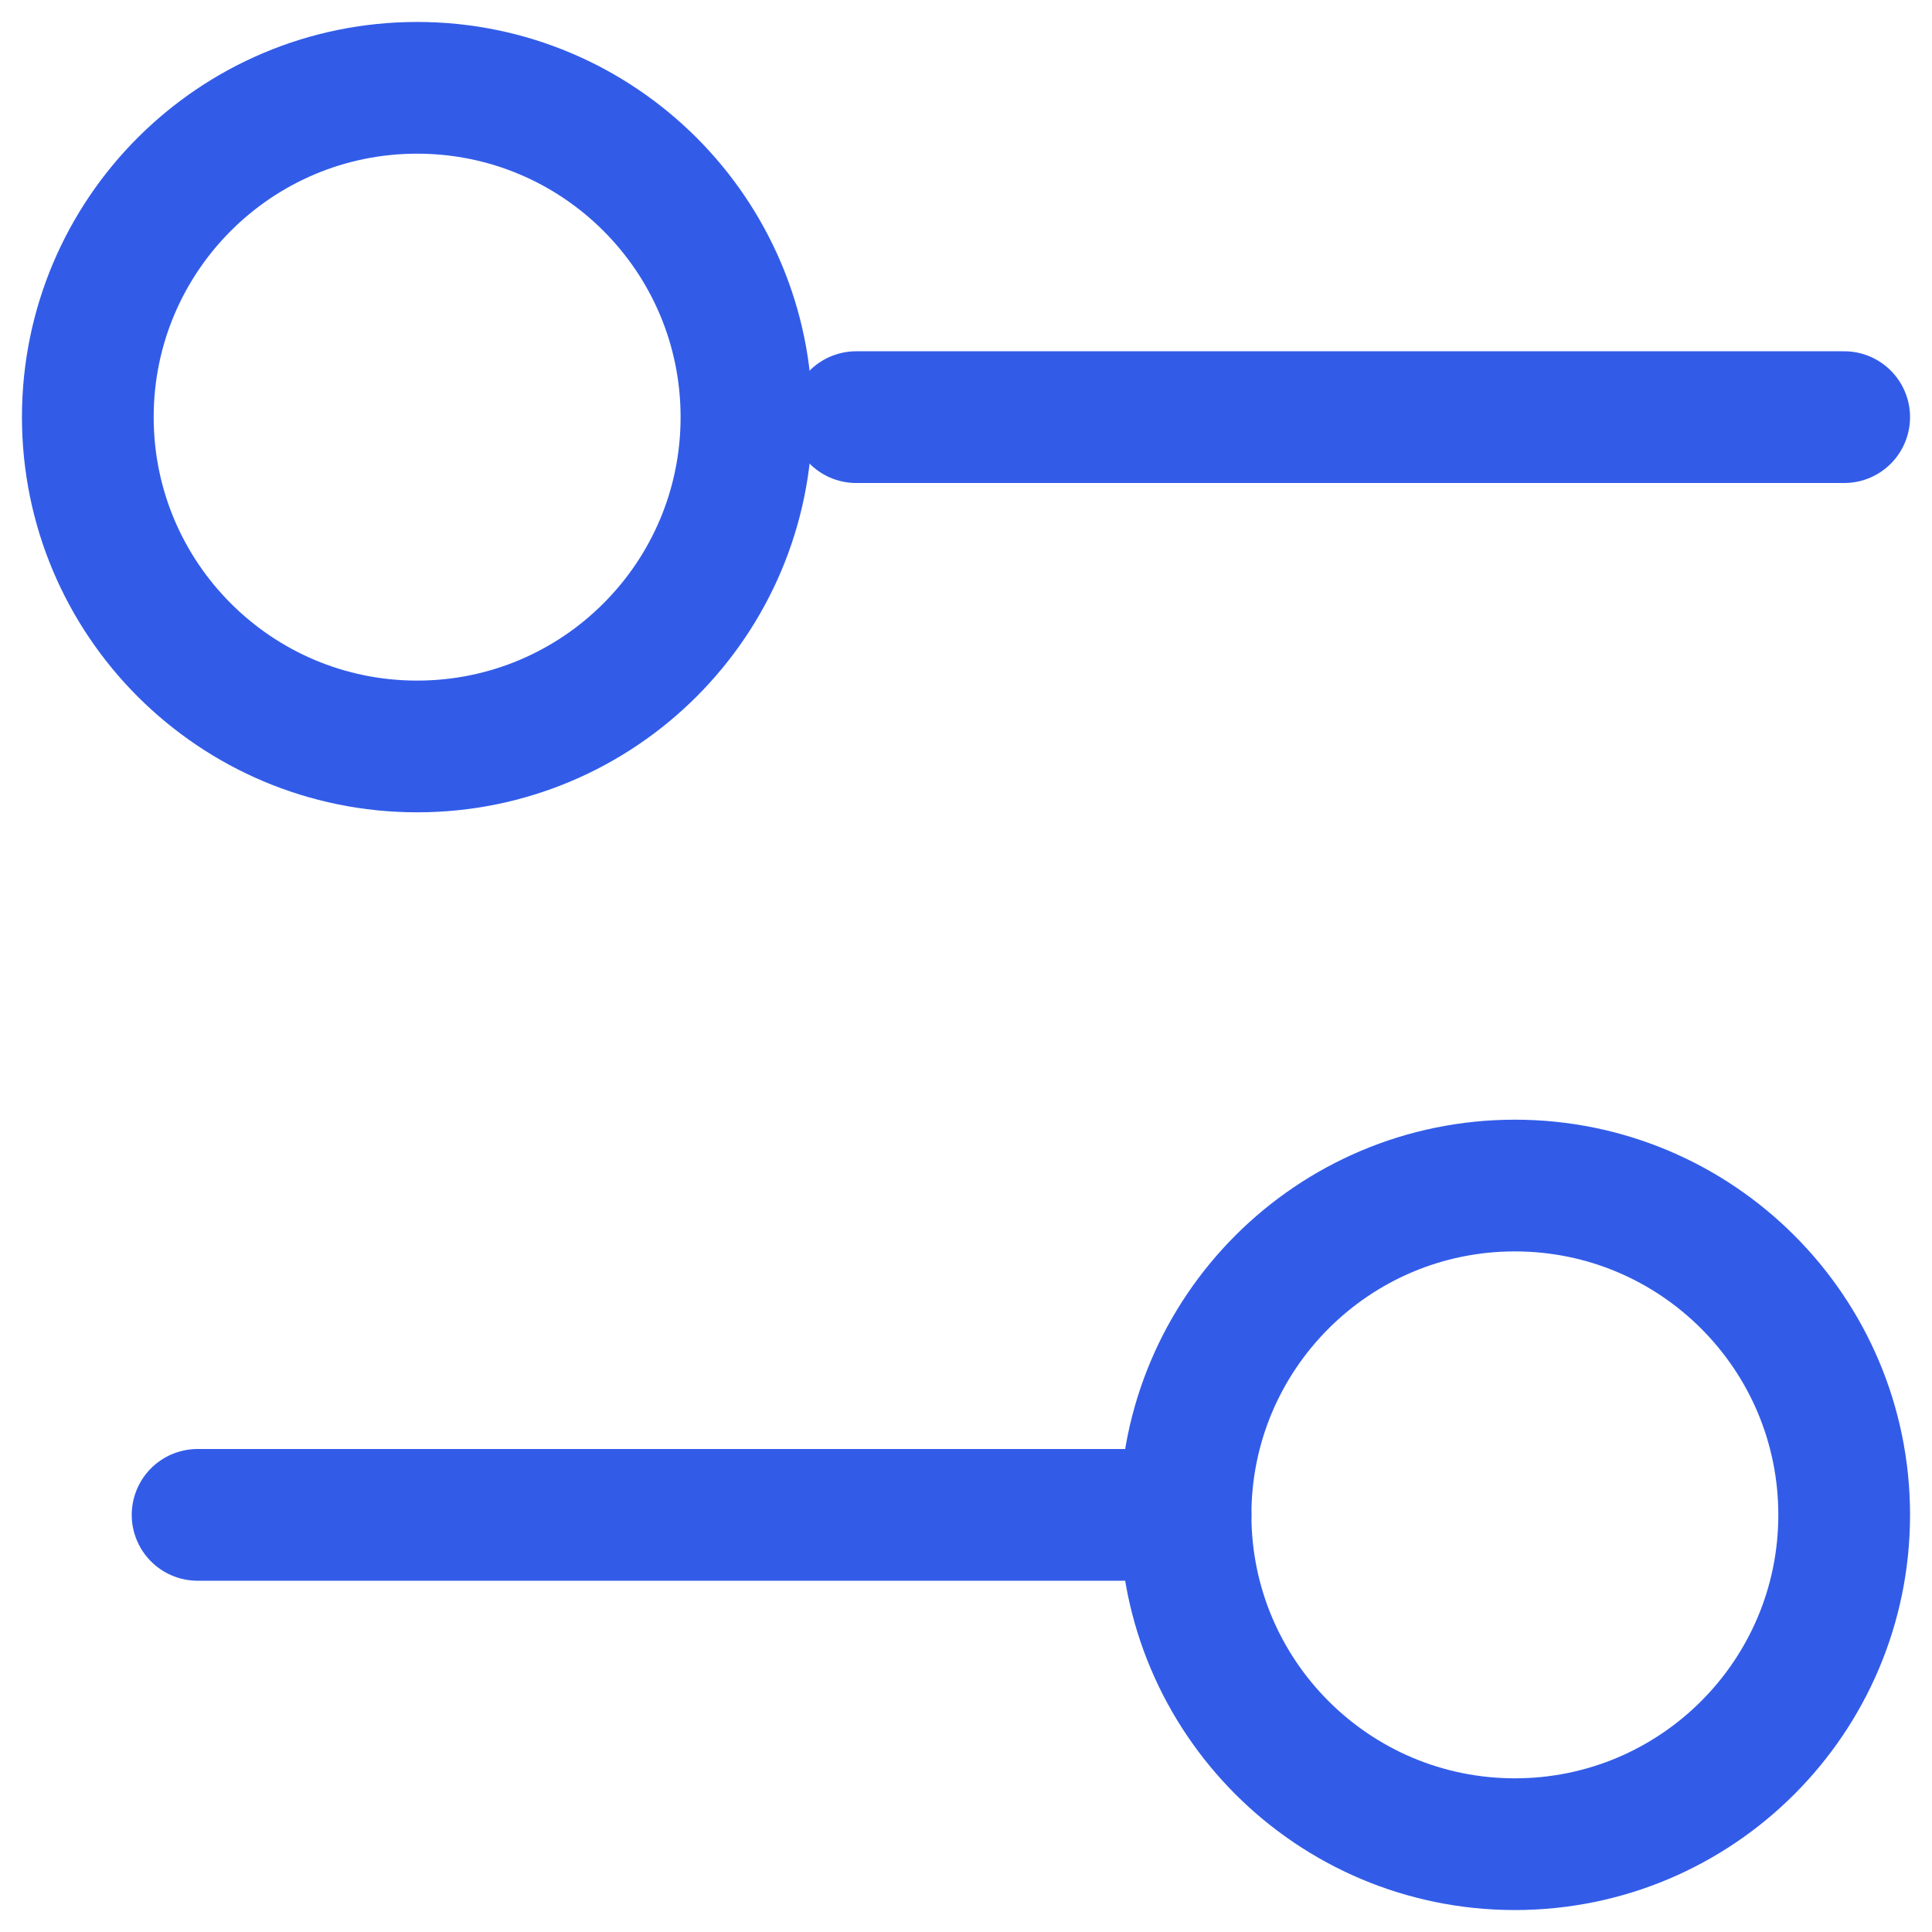
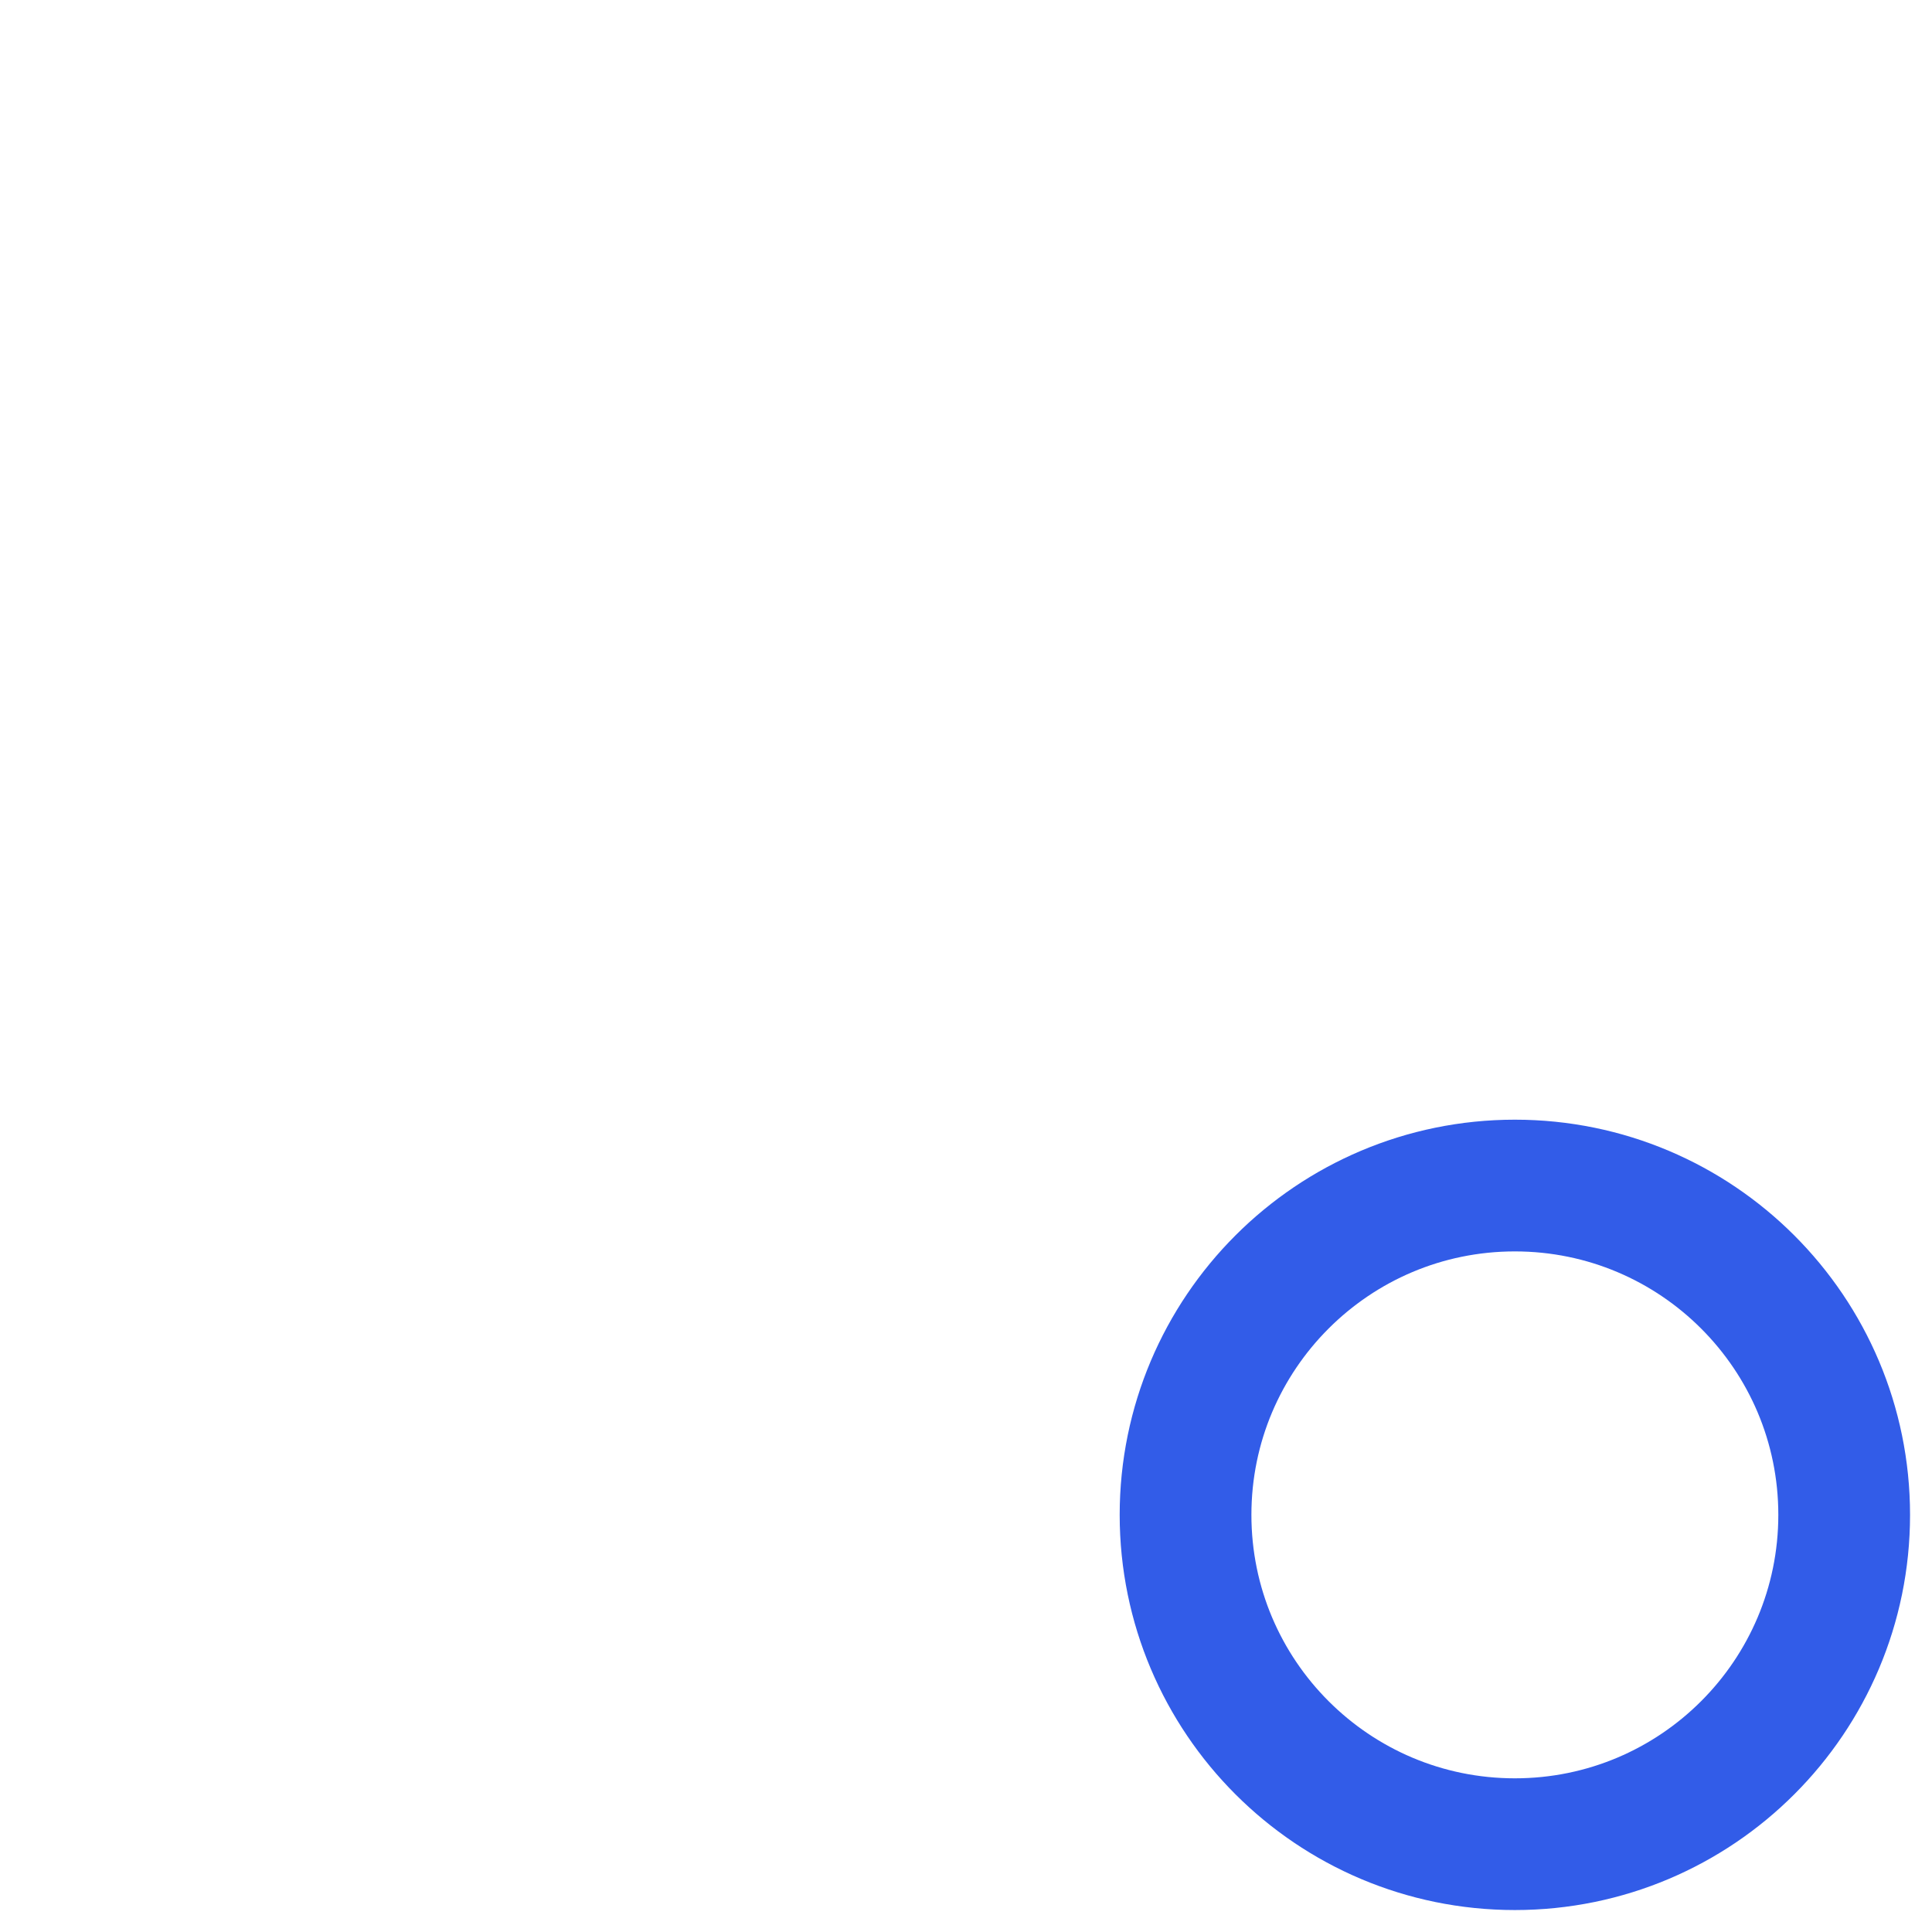
<svg xmlns="http://www.w3.org/2000/svg" width="44" height="44" viewBox="0 0 44 44" fill="none">
-   <path d="M42 9.5H19.5" stroke="#325CE8" stroke-width="3" stroke-linecap="round" stroke-linejoin="round" />
-   <path d="M27 34.5H4.5" stroke="#325CE8" stroke-width="3" stroke-linecap="round" stroke-linejoin="round" />
  <path d="M34.5 42C38.642 42 42 38.642 42 34.5C42 30.358 38.642 27 34.5 27C30.358 27 27 30.358 27 34.5C27 38.642 30.358 42 34.5 42Z" stroke="#325CE8" stroke-width="3" stroke-linecap="round" stroke-linejoin="round" />
-   <path d="M9.5 17C13.642 17 17 13.642 17 9.5C17 5.358 13.642 2 9.5 2C5.358 2 2 5.358 2 9.5C2 13.642 5.358 17 9.5 17Z" stroke="#325CE8" stroke-width="3" stroke-linecap="round" stroke-linejoin="round" />
</svg>